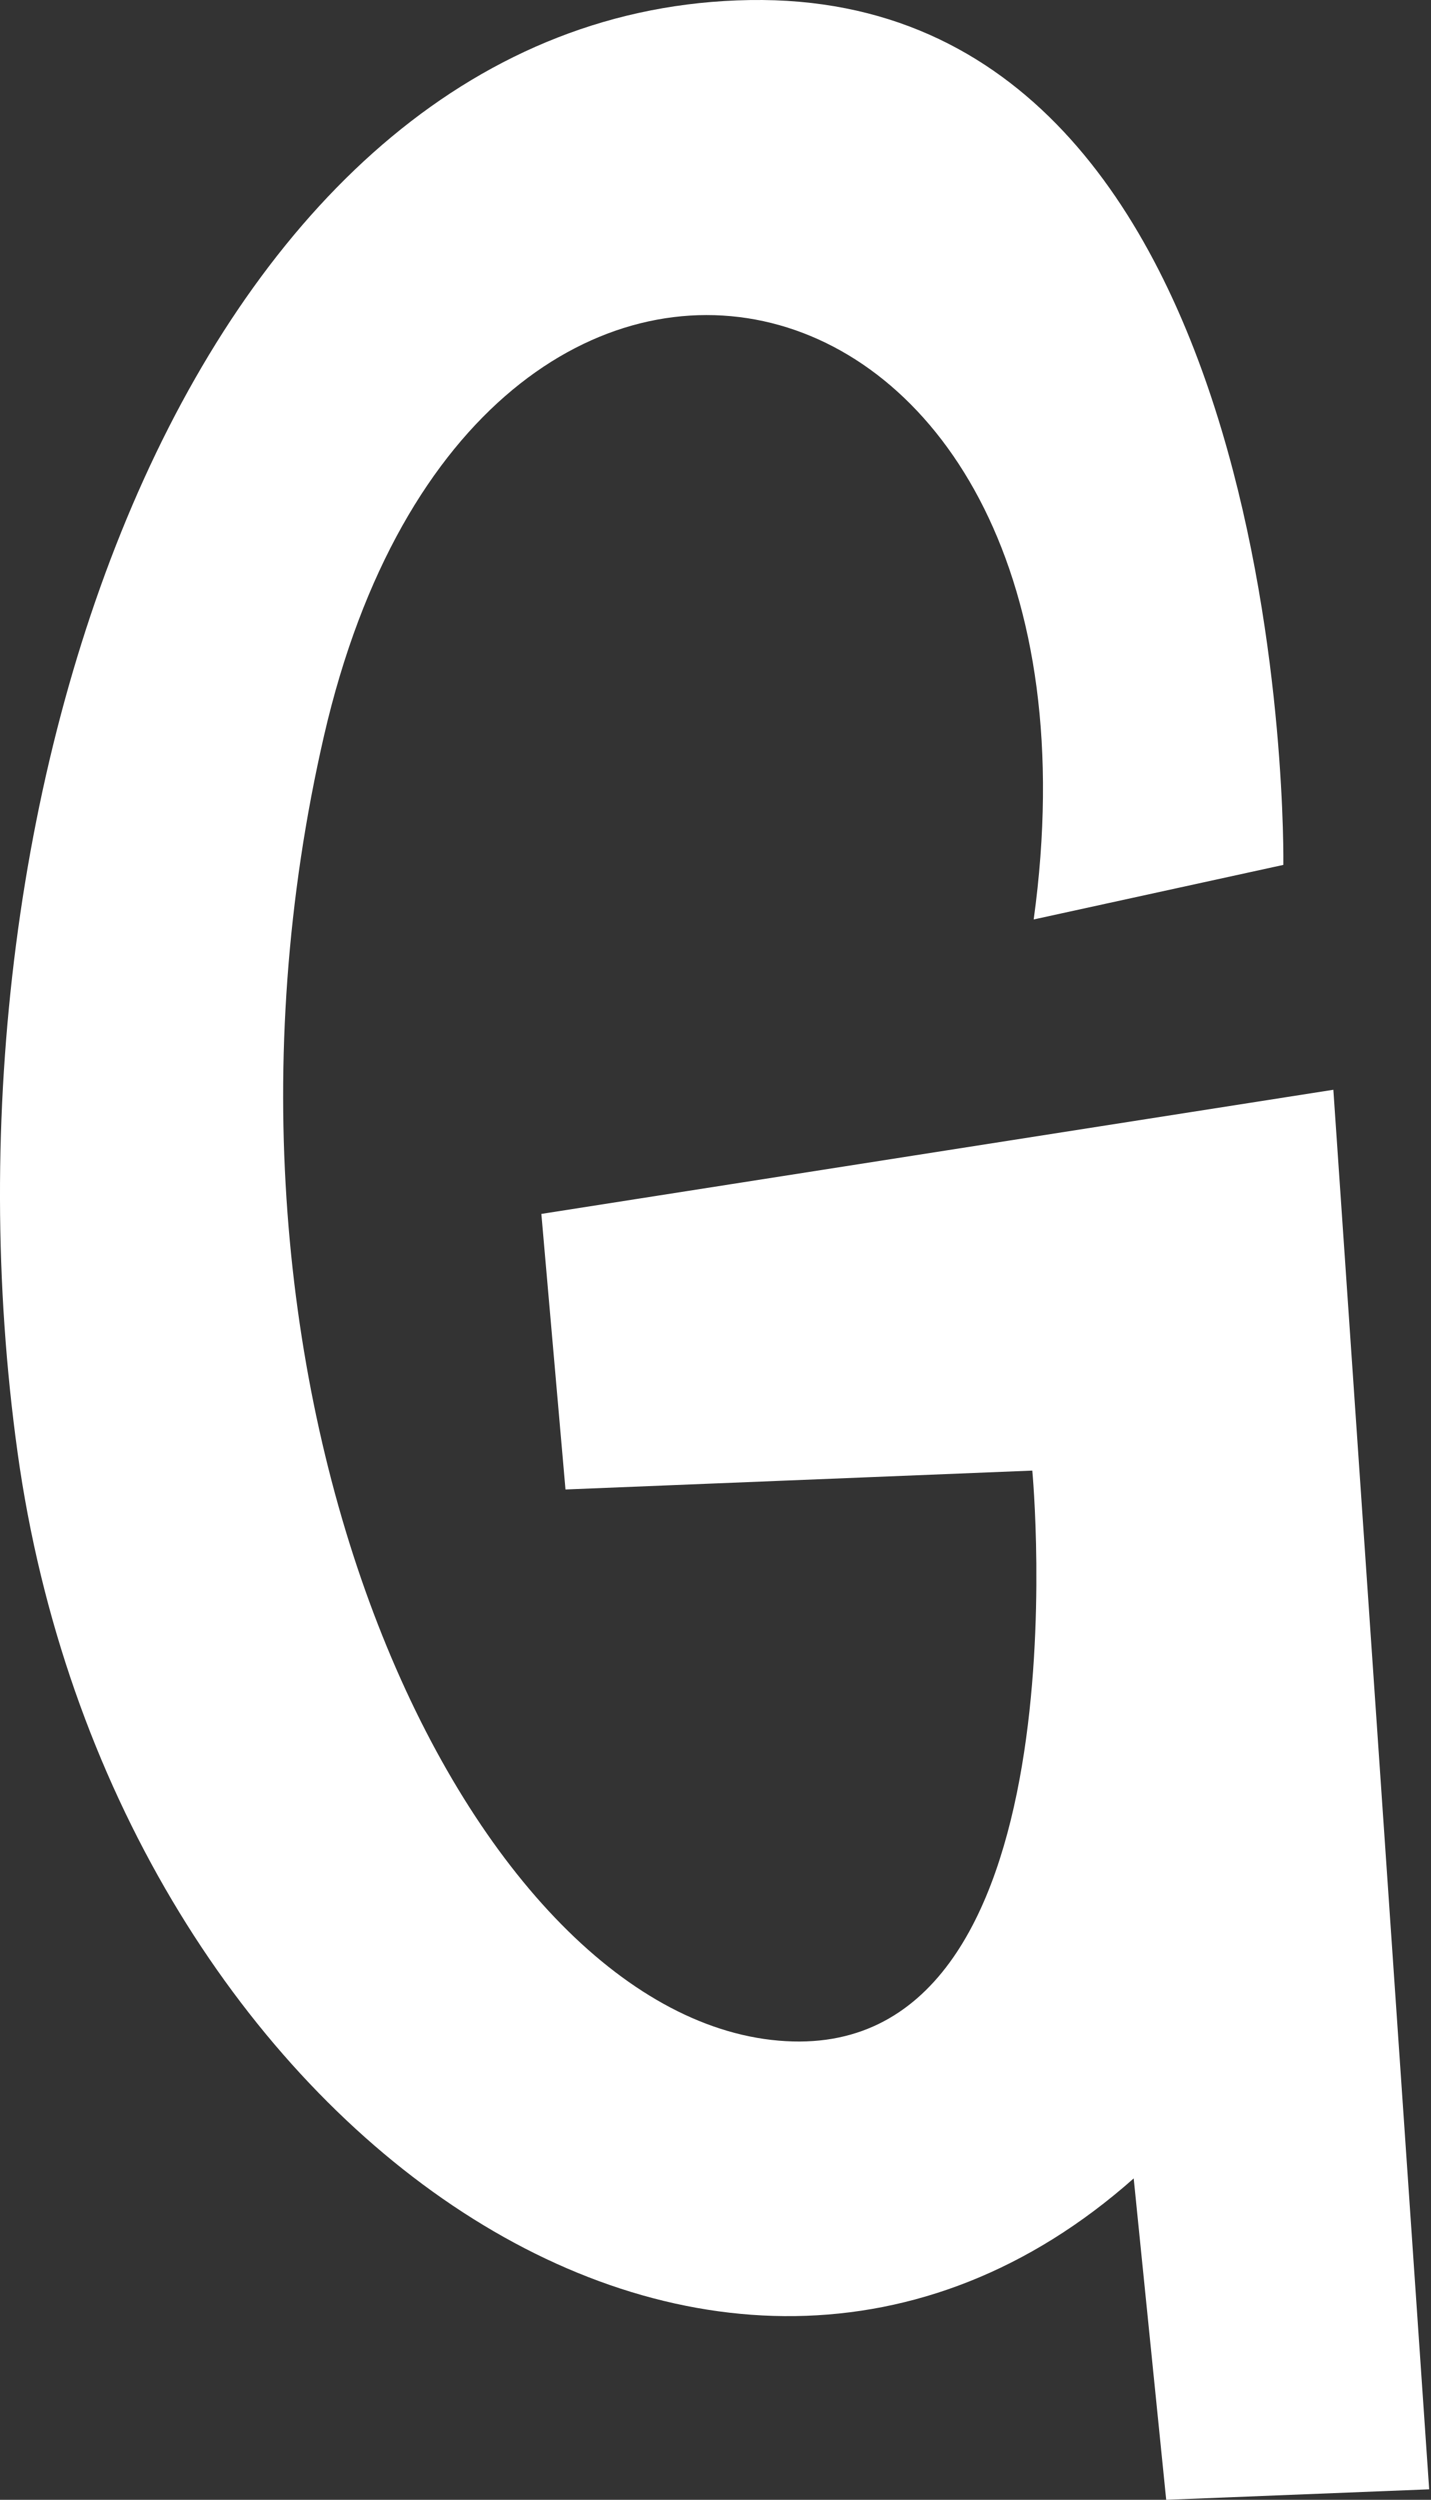
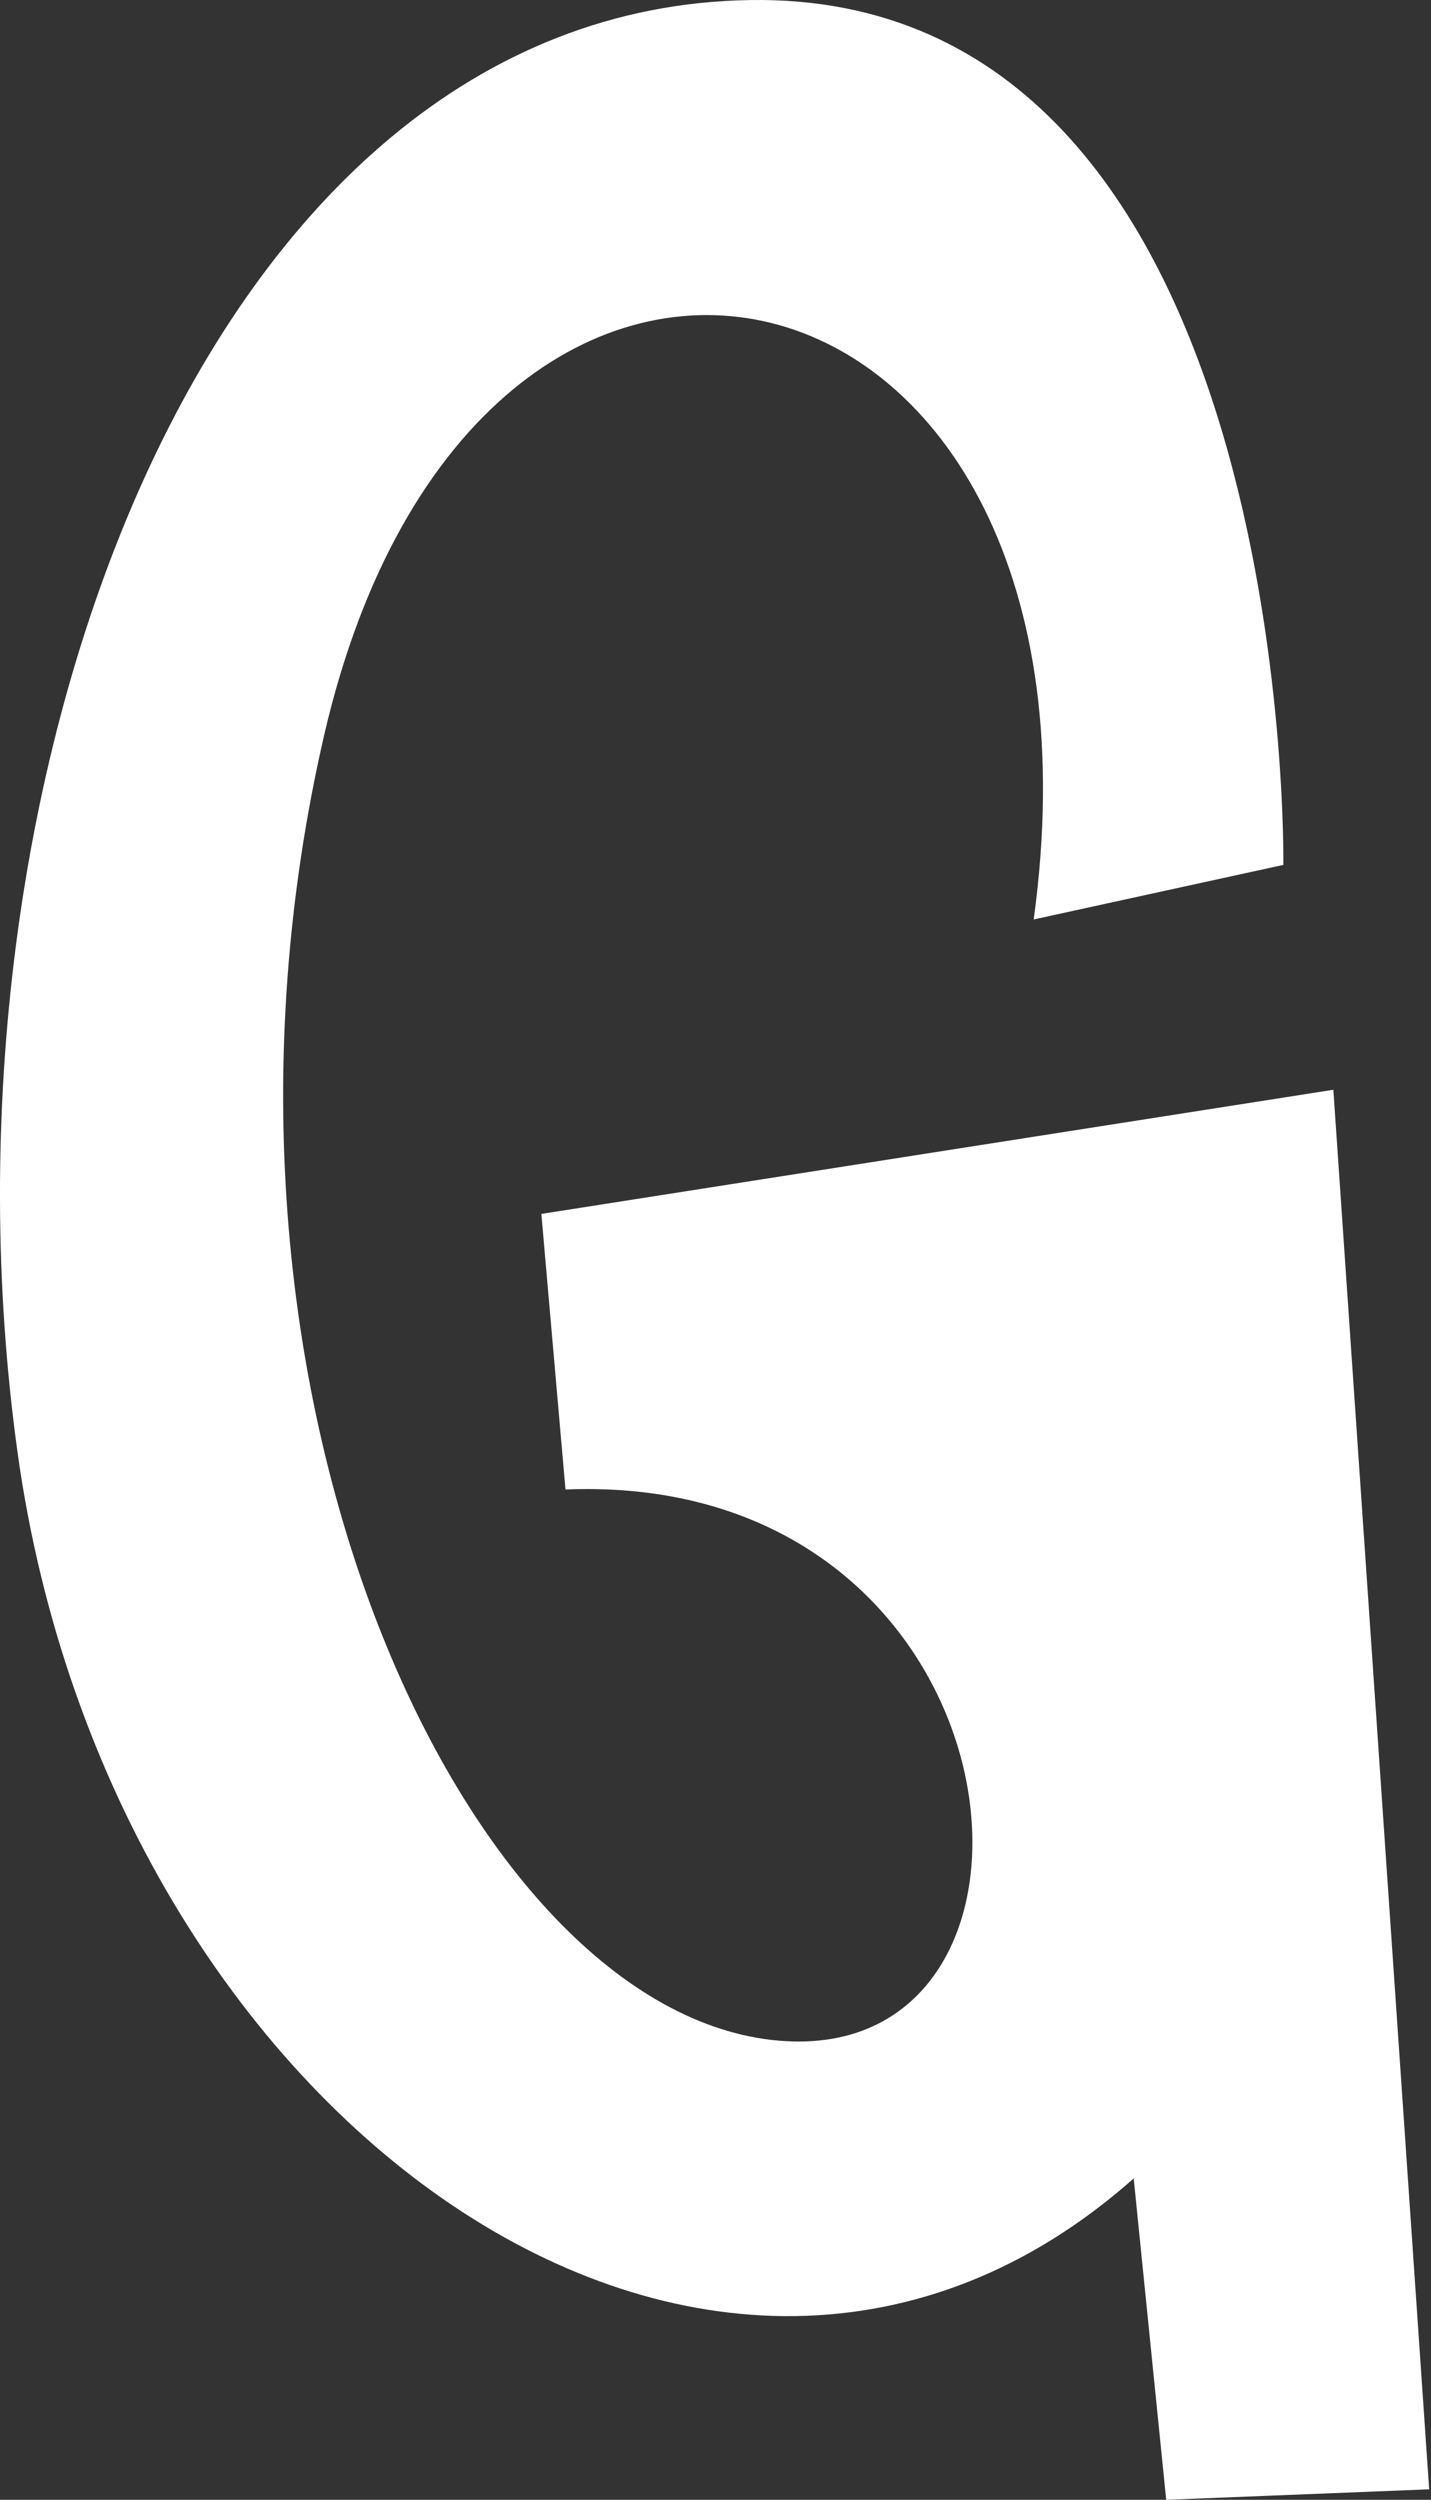
<svg xmlns="http://www.w3.org/2000/svg" width="75" height="131" viewBox="0 0 75 131" fill="none">
  <rect x="0" y="0" width="75" height="131" fill="#333333" stroke="none" />
-   <path d="M54.177 48.183L67.262 45.324C67.262 45.324 67.921 -0.455 39.296 0.003C10.652 0.462 -3.936 41.091 0.92 76.112C5.777 111.134 37.408 133.675 59.418 114.158L61.122 131L74.904 130.45L69.882 57.108L28.373 63.614L29.638 78.055L54.103 77.065C54.103 77.065 57.09 108.367 40.798 106.937C24.506 105.526 9.039 72.979 16.993 38.507C24.965 4.072 59.125 12.172 54.177 48.183Z" fill="white" />
+   <path d="M54.177 48.183L67.262 45.324C67.262 45.324 67.921 -0.455 39.296 0.003C10.652 0.462 -3.936 41.091 0.92 76.112C5.777 111.134 37.408 133.675 59.418 114.158L61.122 131L74.904 130.45L69.882 57.108L28.373 63.614L29.638 78.055C54.103 77.065 57.09 108.367 40.798 106.937C24.506 105.526 9.039 72.979 16.993 38.507C24.965 4.072 59.125 12.172 54.177 48.183Z" fill="white" />
</svg>